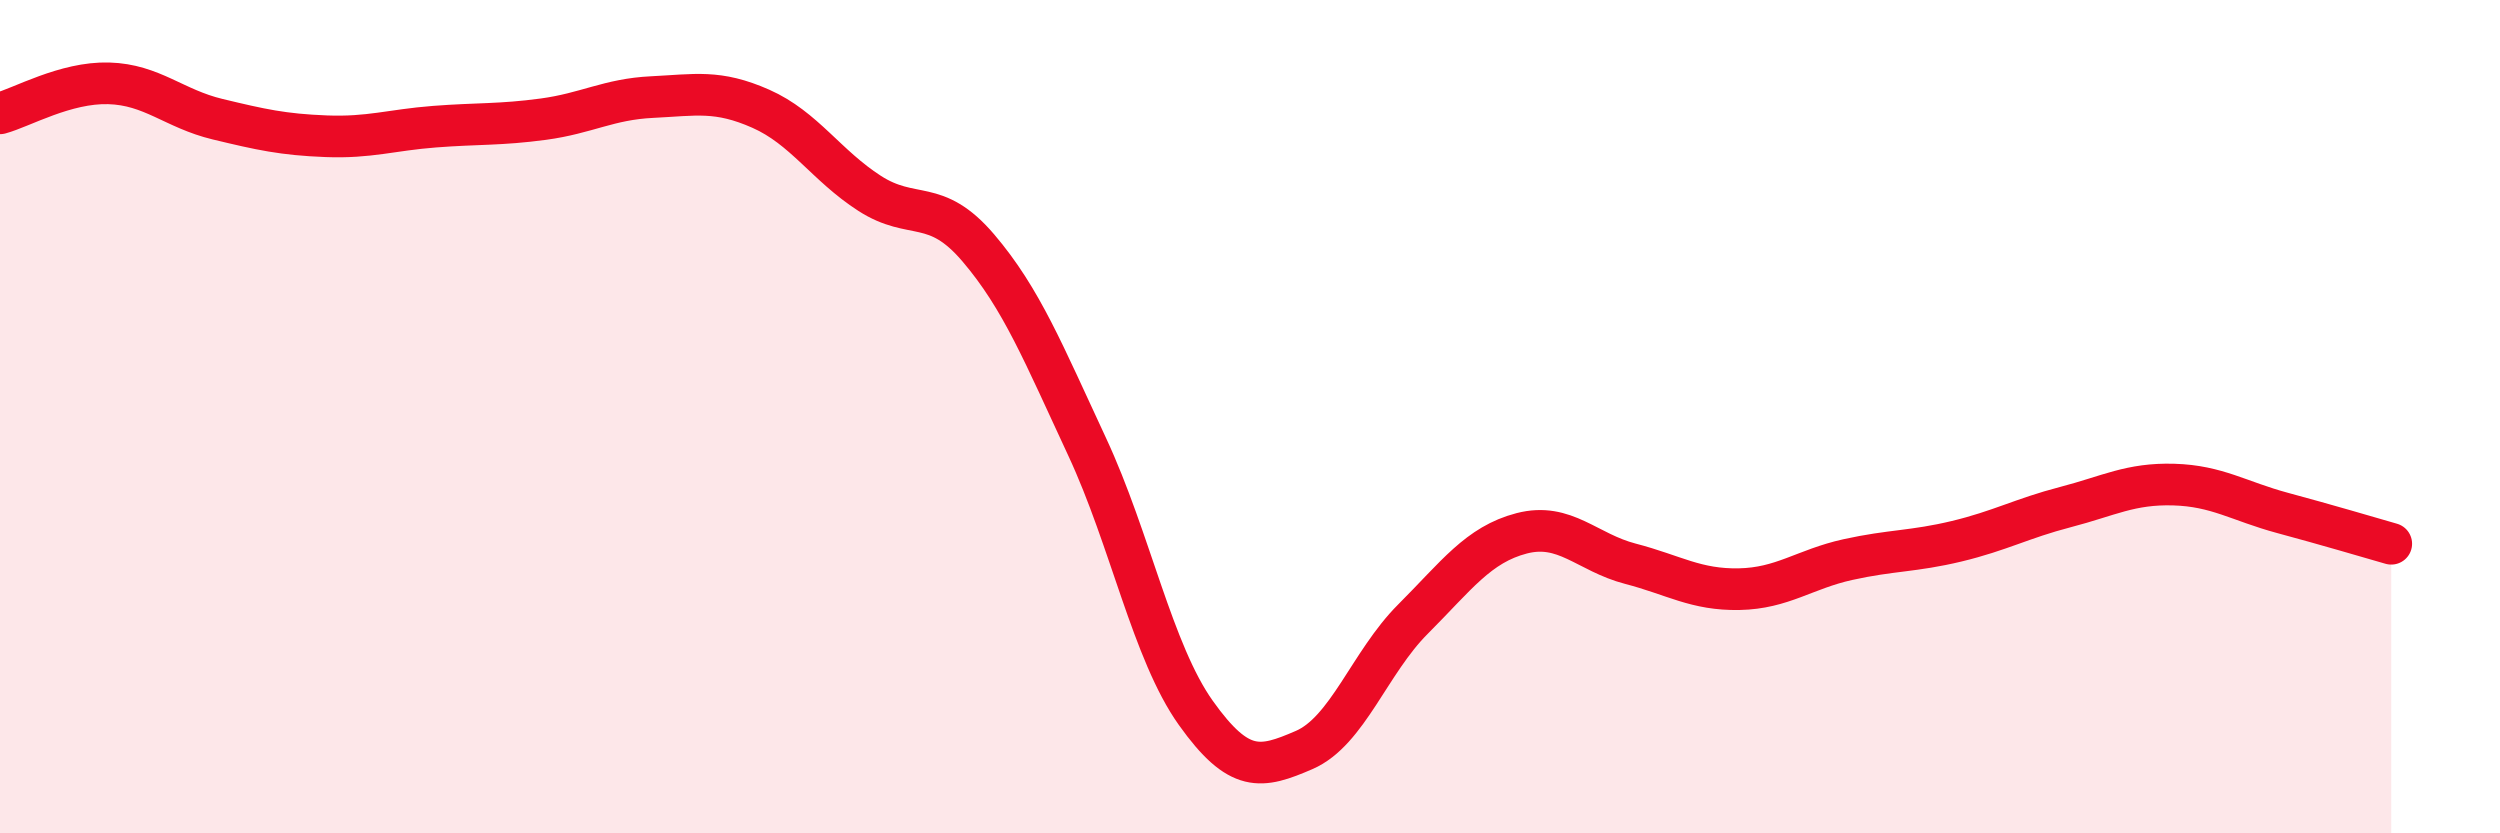
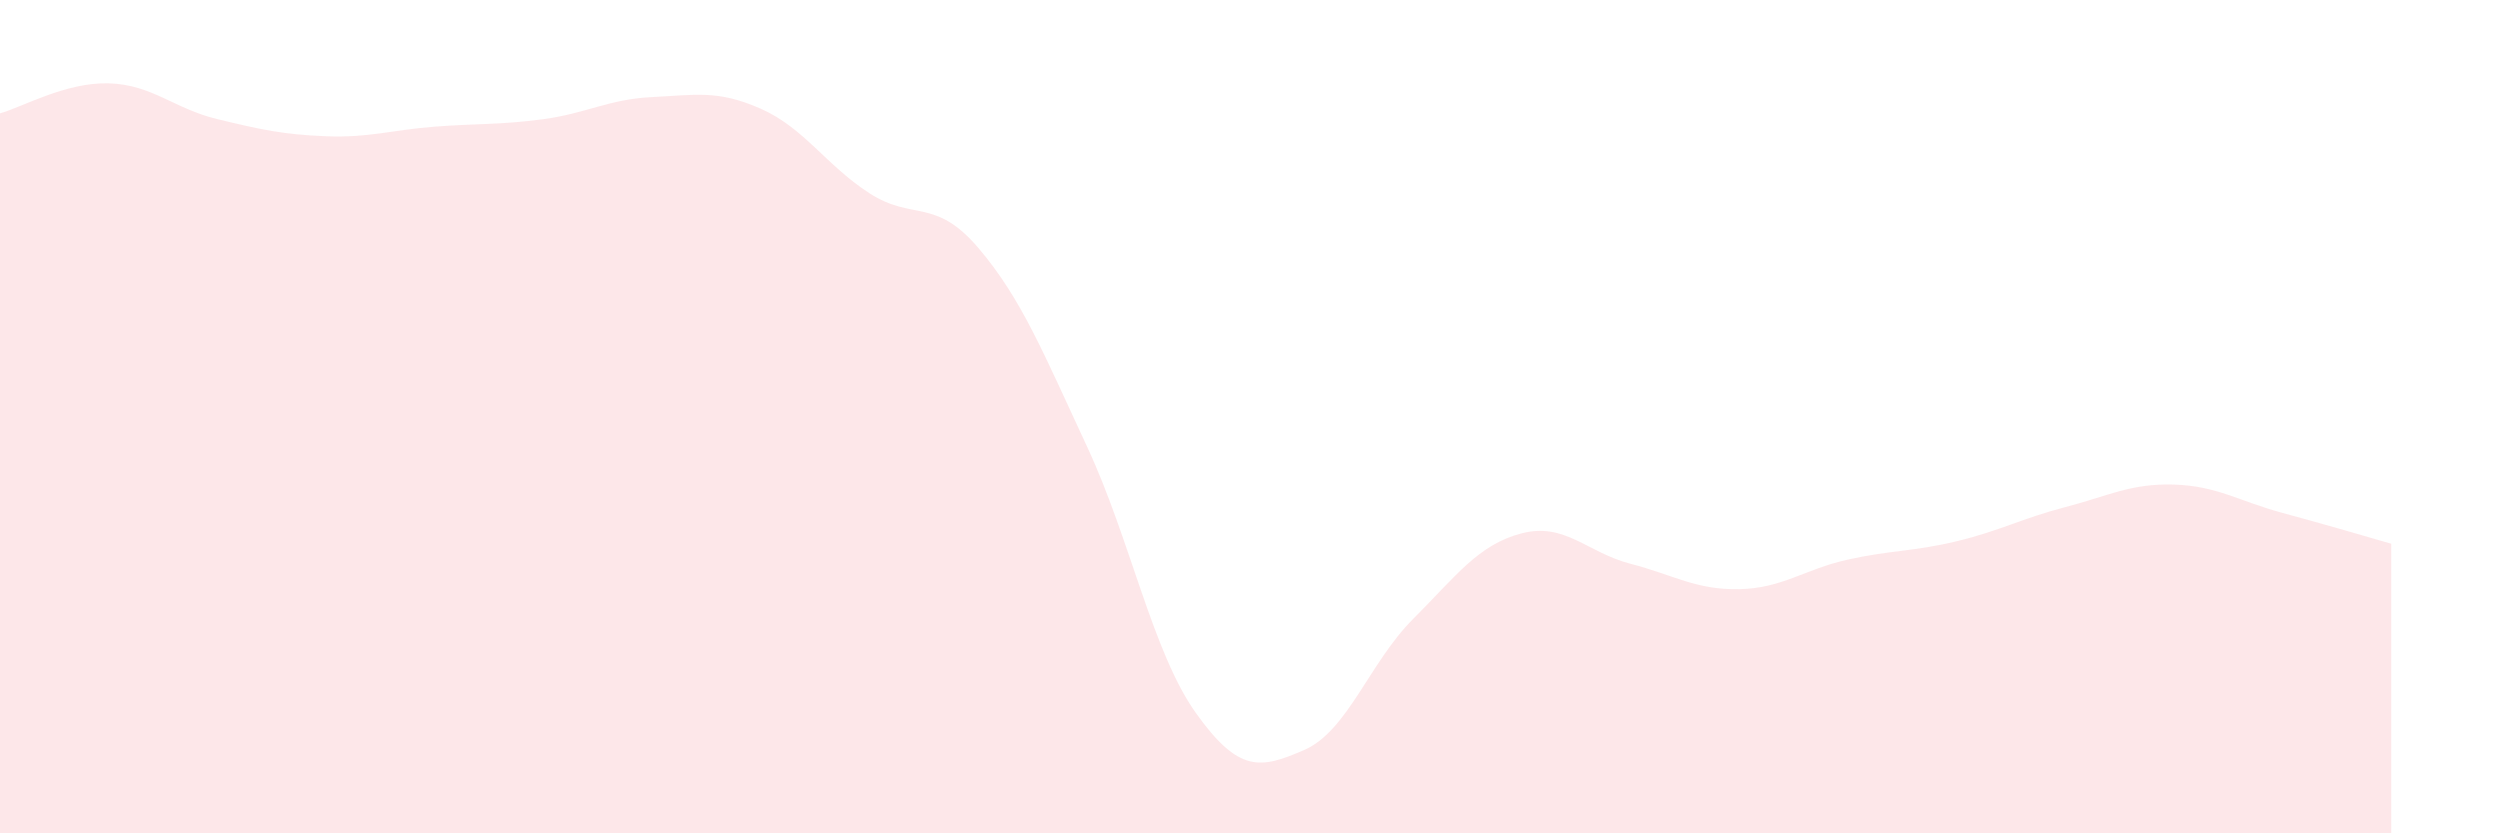
<svg xmlns="http://www.w3.org/2000/svg" width="60" height="20" viewBox="0 0 60 20">
  <path d="M 0,2.72 C 0.52,2.58 1.57,1.97 2.61,2 C 3.65,2.03 4.18,2.61 5.22,2.86 C 6.26,3.11 6.79,3.23 7.83,3.27 C 8.87,3.31 9.39,3.12 10.43,3.04 C 11.47,2.96 12,3 13.04,2.86 C 14.08,2.72 14.61,2.38 15.65,2.33 C 16.69,2.28 17.22,2.15 18.26,2.61 C 19.3,3.07 19.83,3.97 20.87,4.64 C 21.91,5.31 22.44,4.73 23.48,5.95 C 24.52,7.17 25.05,8.49 26.09,10.72 C 27.13,12.95 27.66,15.65 28.7,17.11 C 29.74,18.57 30.26,18.45 31.3,18 C 32.34,17.55 32.87,15.9 33.91,14.86 C 34.95,13.82 35.48,13.07 36.52,12.8 C 37.56,12.53 38.09,13.26 39.13,13.53 C 40.17,13.8 40.7,14.16 41.74,14.14 C 42.78,14.12 43.31,13.66 44.35,13.43 C 45.39,13.2 45.92,13.24 46.96,12.99 C 48,12.74 48.53,12.44 49.57,12.17 C 50.61,11.9 51.13,11.6 52.17,11.63 C 53.21,11.66 53.74,12.03 54.78,12.31 C 55.82,12.59 56.87,12.9 57.39,13.05L57.39 20L0 20Z" fill="#EB0A25" opacity="0.1" stroke-linecap="round" stroke-linejoin="round" />
-   <path d="M 0,2.72 C 0.52,2.58 1.57,1.97 2.61,2 C 3.65,2.03 4.18,2.61 5.22,2.86 C 6.26,3.11 6.79,3.23 7.83,3.27 C 8.87,3.31 9.39,3.12 10.43,3.04 C 11.47,2.96 12,3 13.04,2.86 C 14.08,2.72 14.61,2.38 15.65,2.33 C 16.69,2.28 17.22,2.15 18.26,2.61 C 19.3,3.07 19.83,3.97 20.87,4.64 C 21.91,5.31 22.44,4.73 23.48,5.95 C 24.52,7.17 25.05,8.49 26.09,10.72 C 27.13,12.95 27.66,15.65 28.7,17.11 C 29.74,18.57 30.26,18.45 31.3,18 C 32.34,17.55 32.87,15.9 33.91,14.86 C 34.95,13.82 35.48,13.07 36.52,12.8 C 37.56,12.53 38.09,13.26 39.13,13.53 C 40.17,13.8 40.7,14.16 41.74,14.14 C 42.78,14.12 43.31,13.66 44.35,13.43 C 45.39,13.2 45.92,13.24 46.96,12.99 C 48,12.74 48.53,12.44 49.57,12.17 C 50.61,11.9 51.13,11.6 52.17,11.63 C 53.21,11.66 53.74,12.03 54.78,12.31 C 55.82,12.59 56.87,12.9 57.39,13.05" stroke="#EB0A25" stroke-width="1" fill="none" stroke-linecap="round" stroke-linejoin="round" />
</svg>